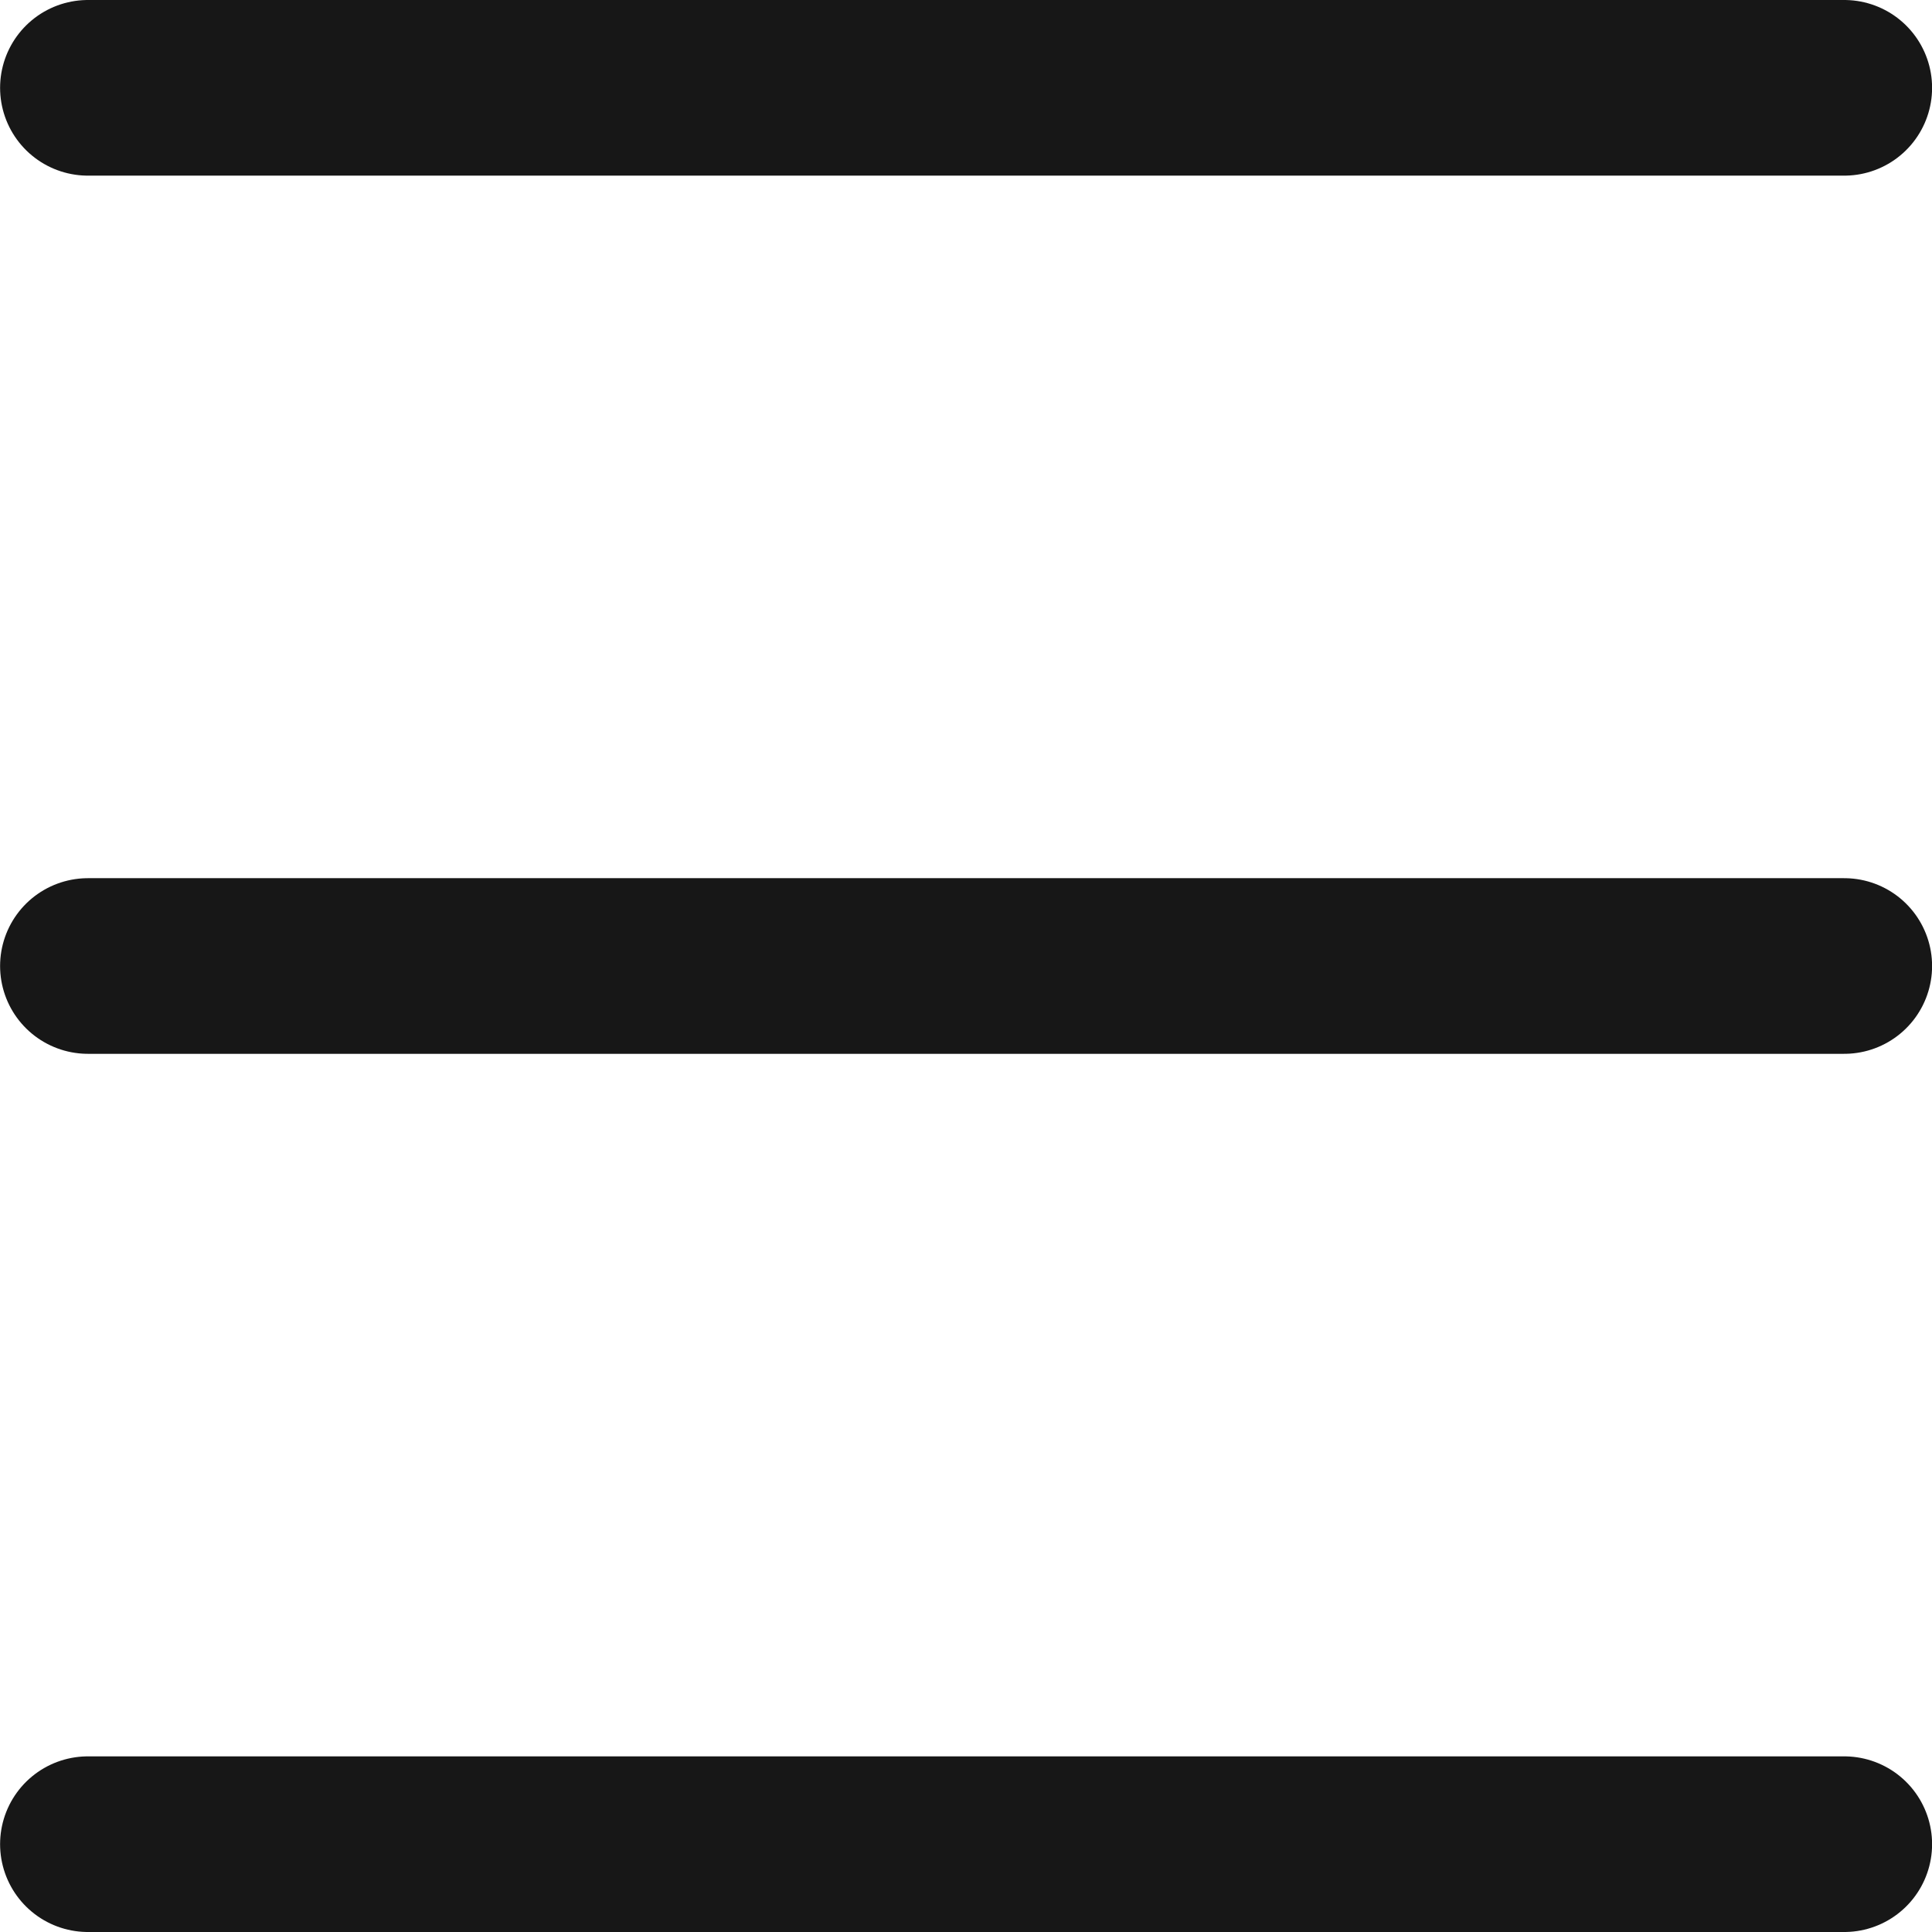
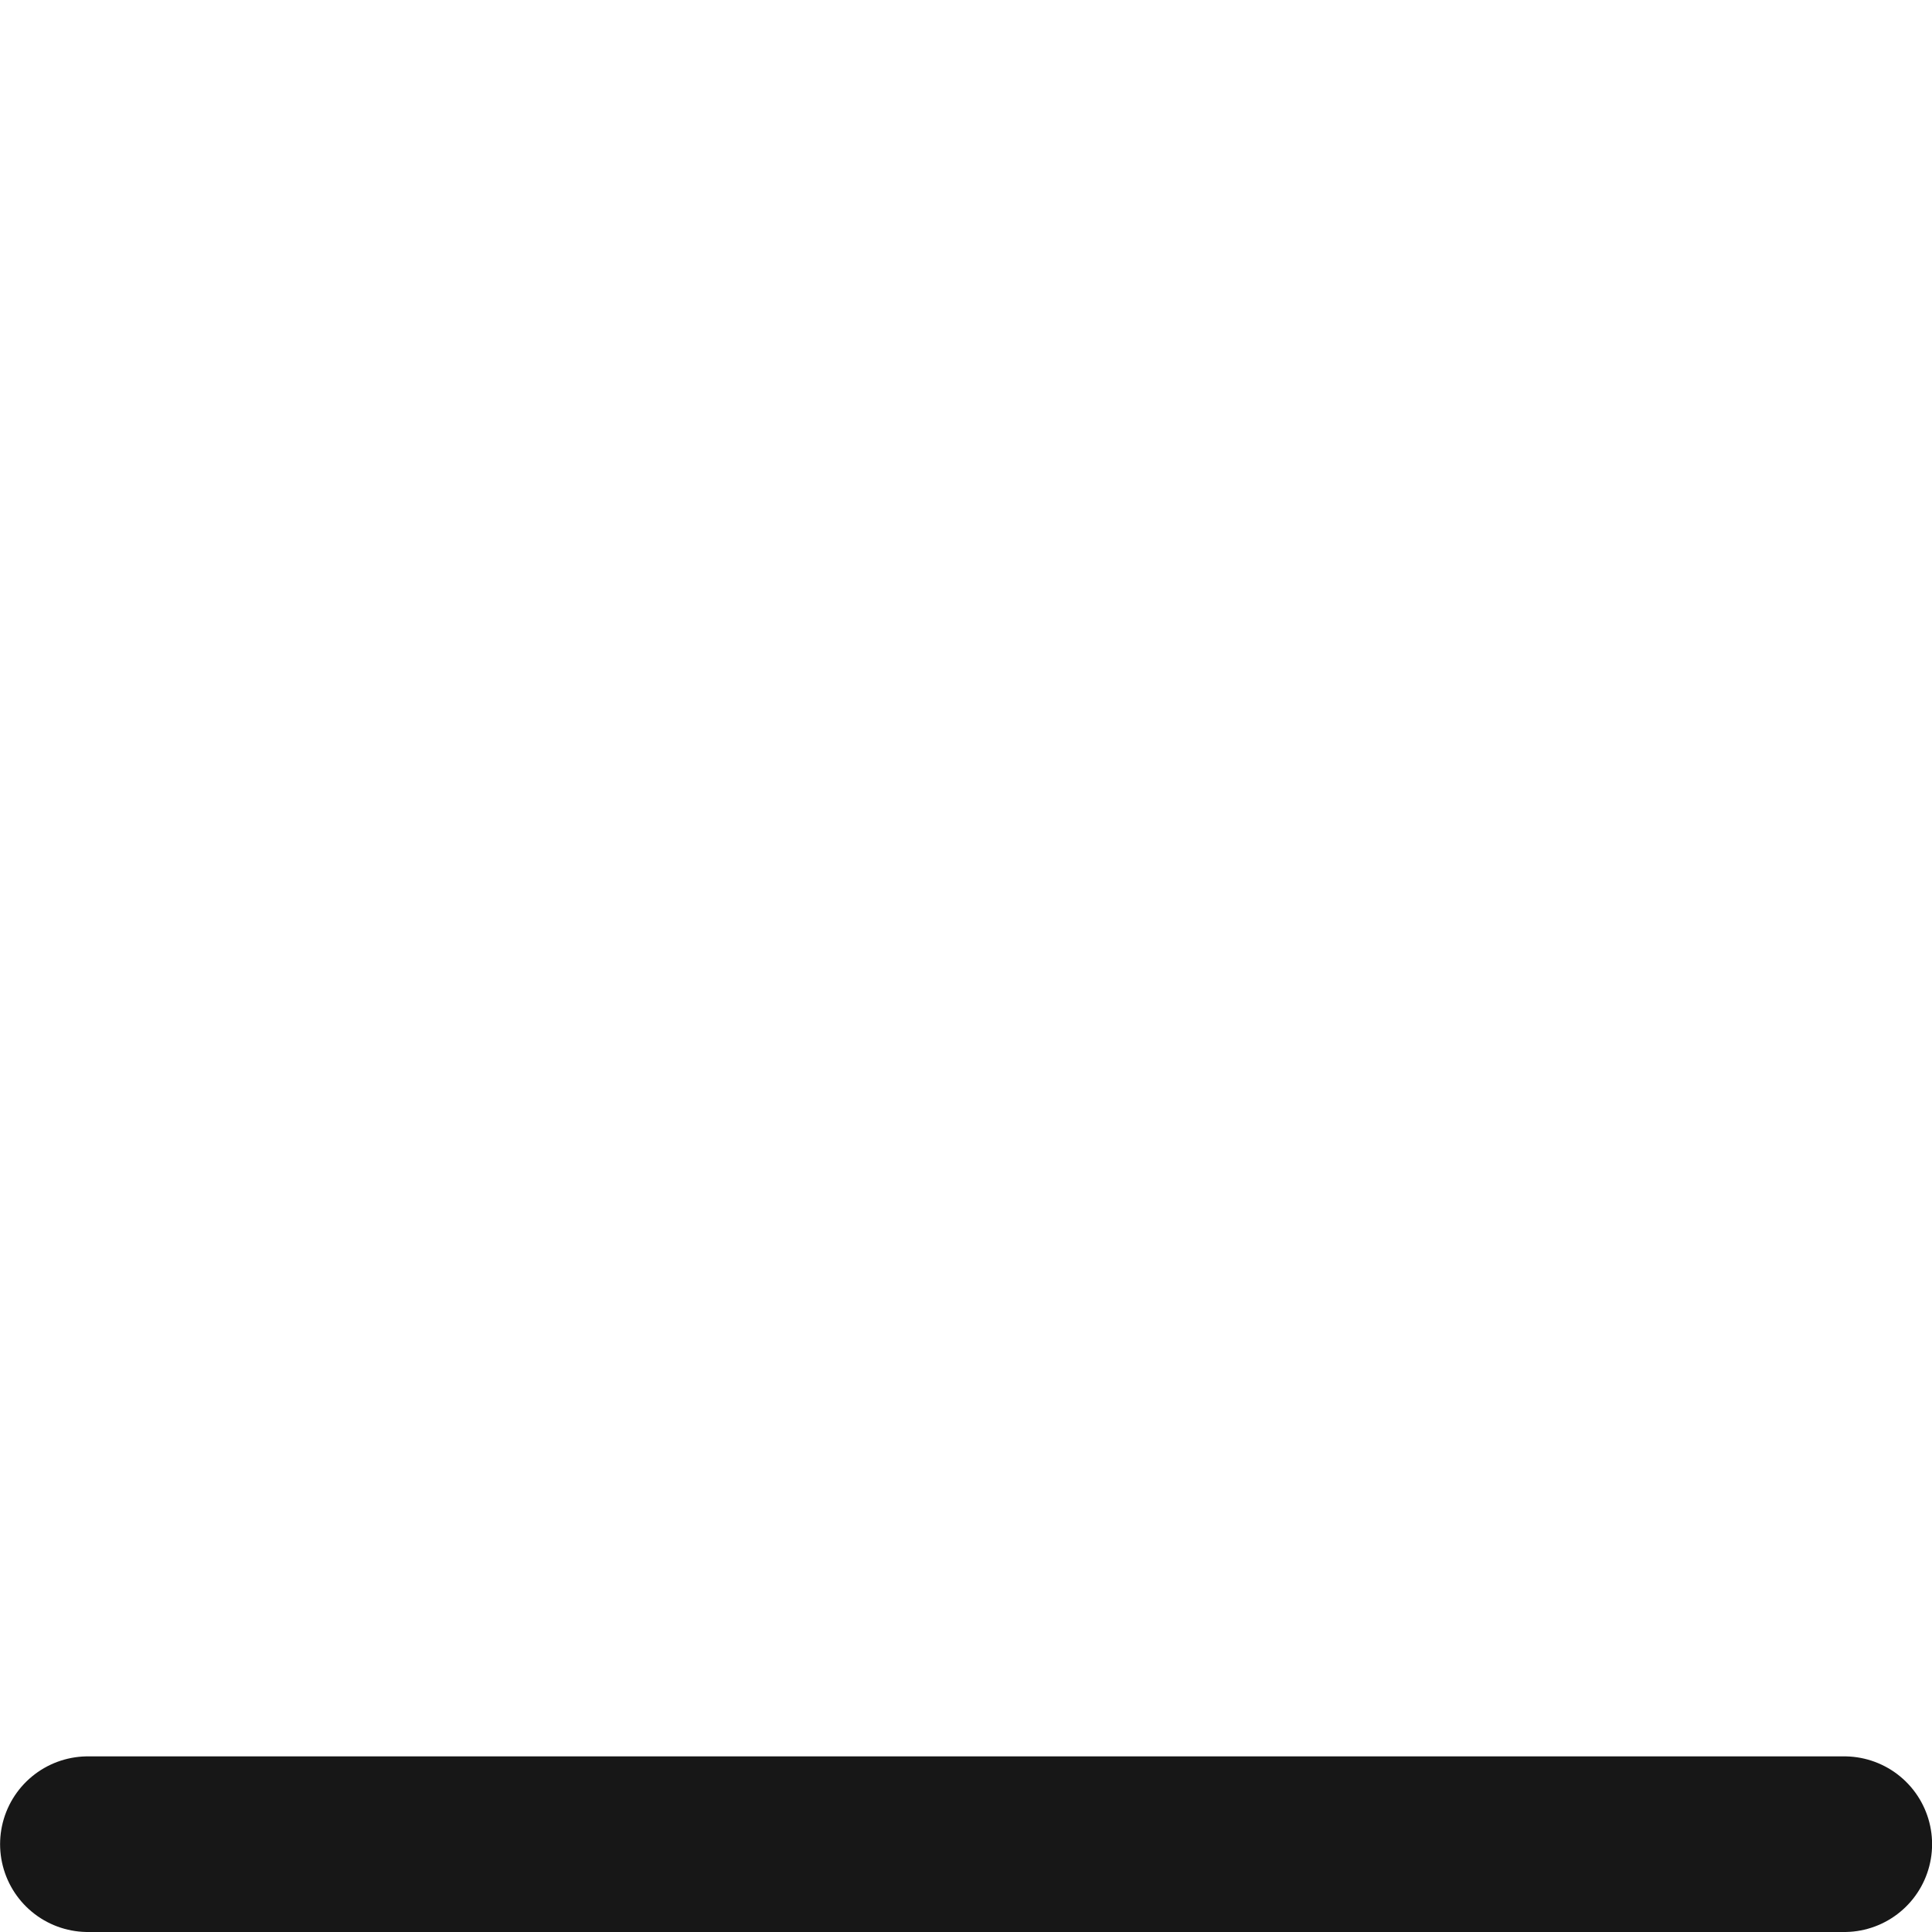
<svg xmlns="http://www.w3.org/2000/svg" width="22" height="22" viewBox="0 0 22 22">
  <g id="menu" transform="translate(1 1)">
    <g id="グループ_152" data-name="グループ 152">
-       <path id="パス_5" data-name="パス 5" d="M2562.6,20h20" transform="translate(-2562.599 -20)" fill="none" stroke="#171717" stroke-linecap="round" stroke-width="2" />
-       <path id="パス_6" data-name="パス 6" d="M2562.6,20h20" transform="translate(-2562.599 -10)" fill="none" stroke="#171717" stroke-linecap="round" stroke-width="2" />
      <path id="パス_7" data-name="パス 7" d="M2562.6,20h20" transform="translate(-2562.599)" fill="none" stroke="#171717" stroke-linecap="round" stroke-width="2" />
    </g>
  </g>
</svg>